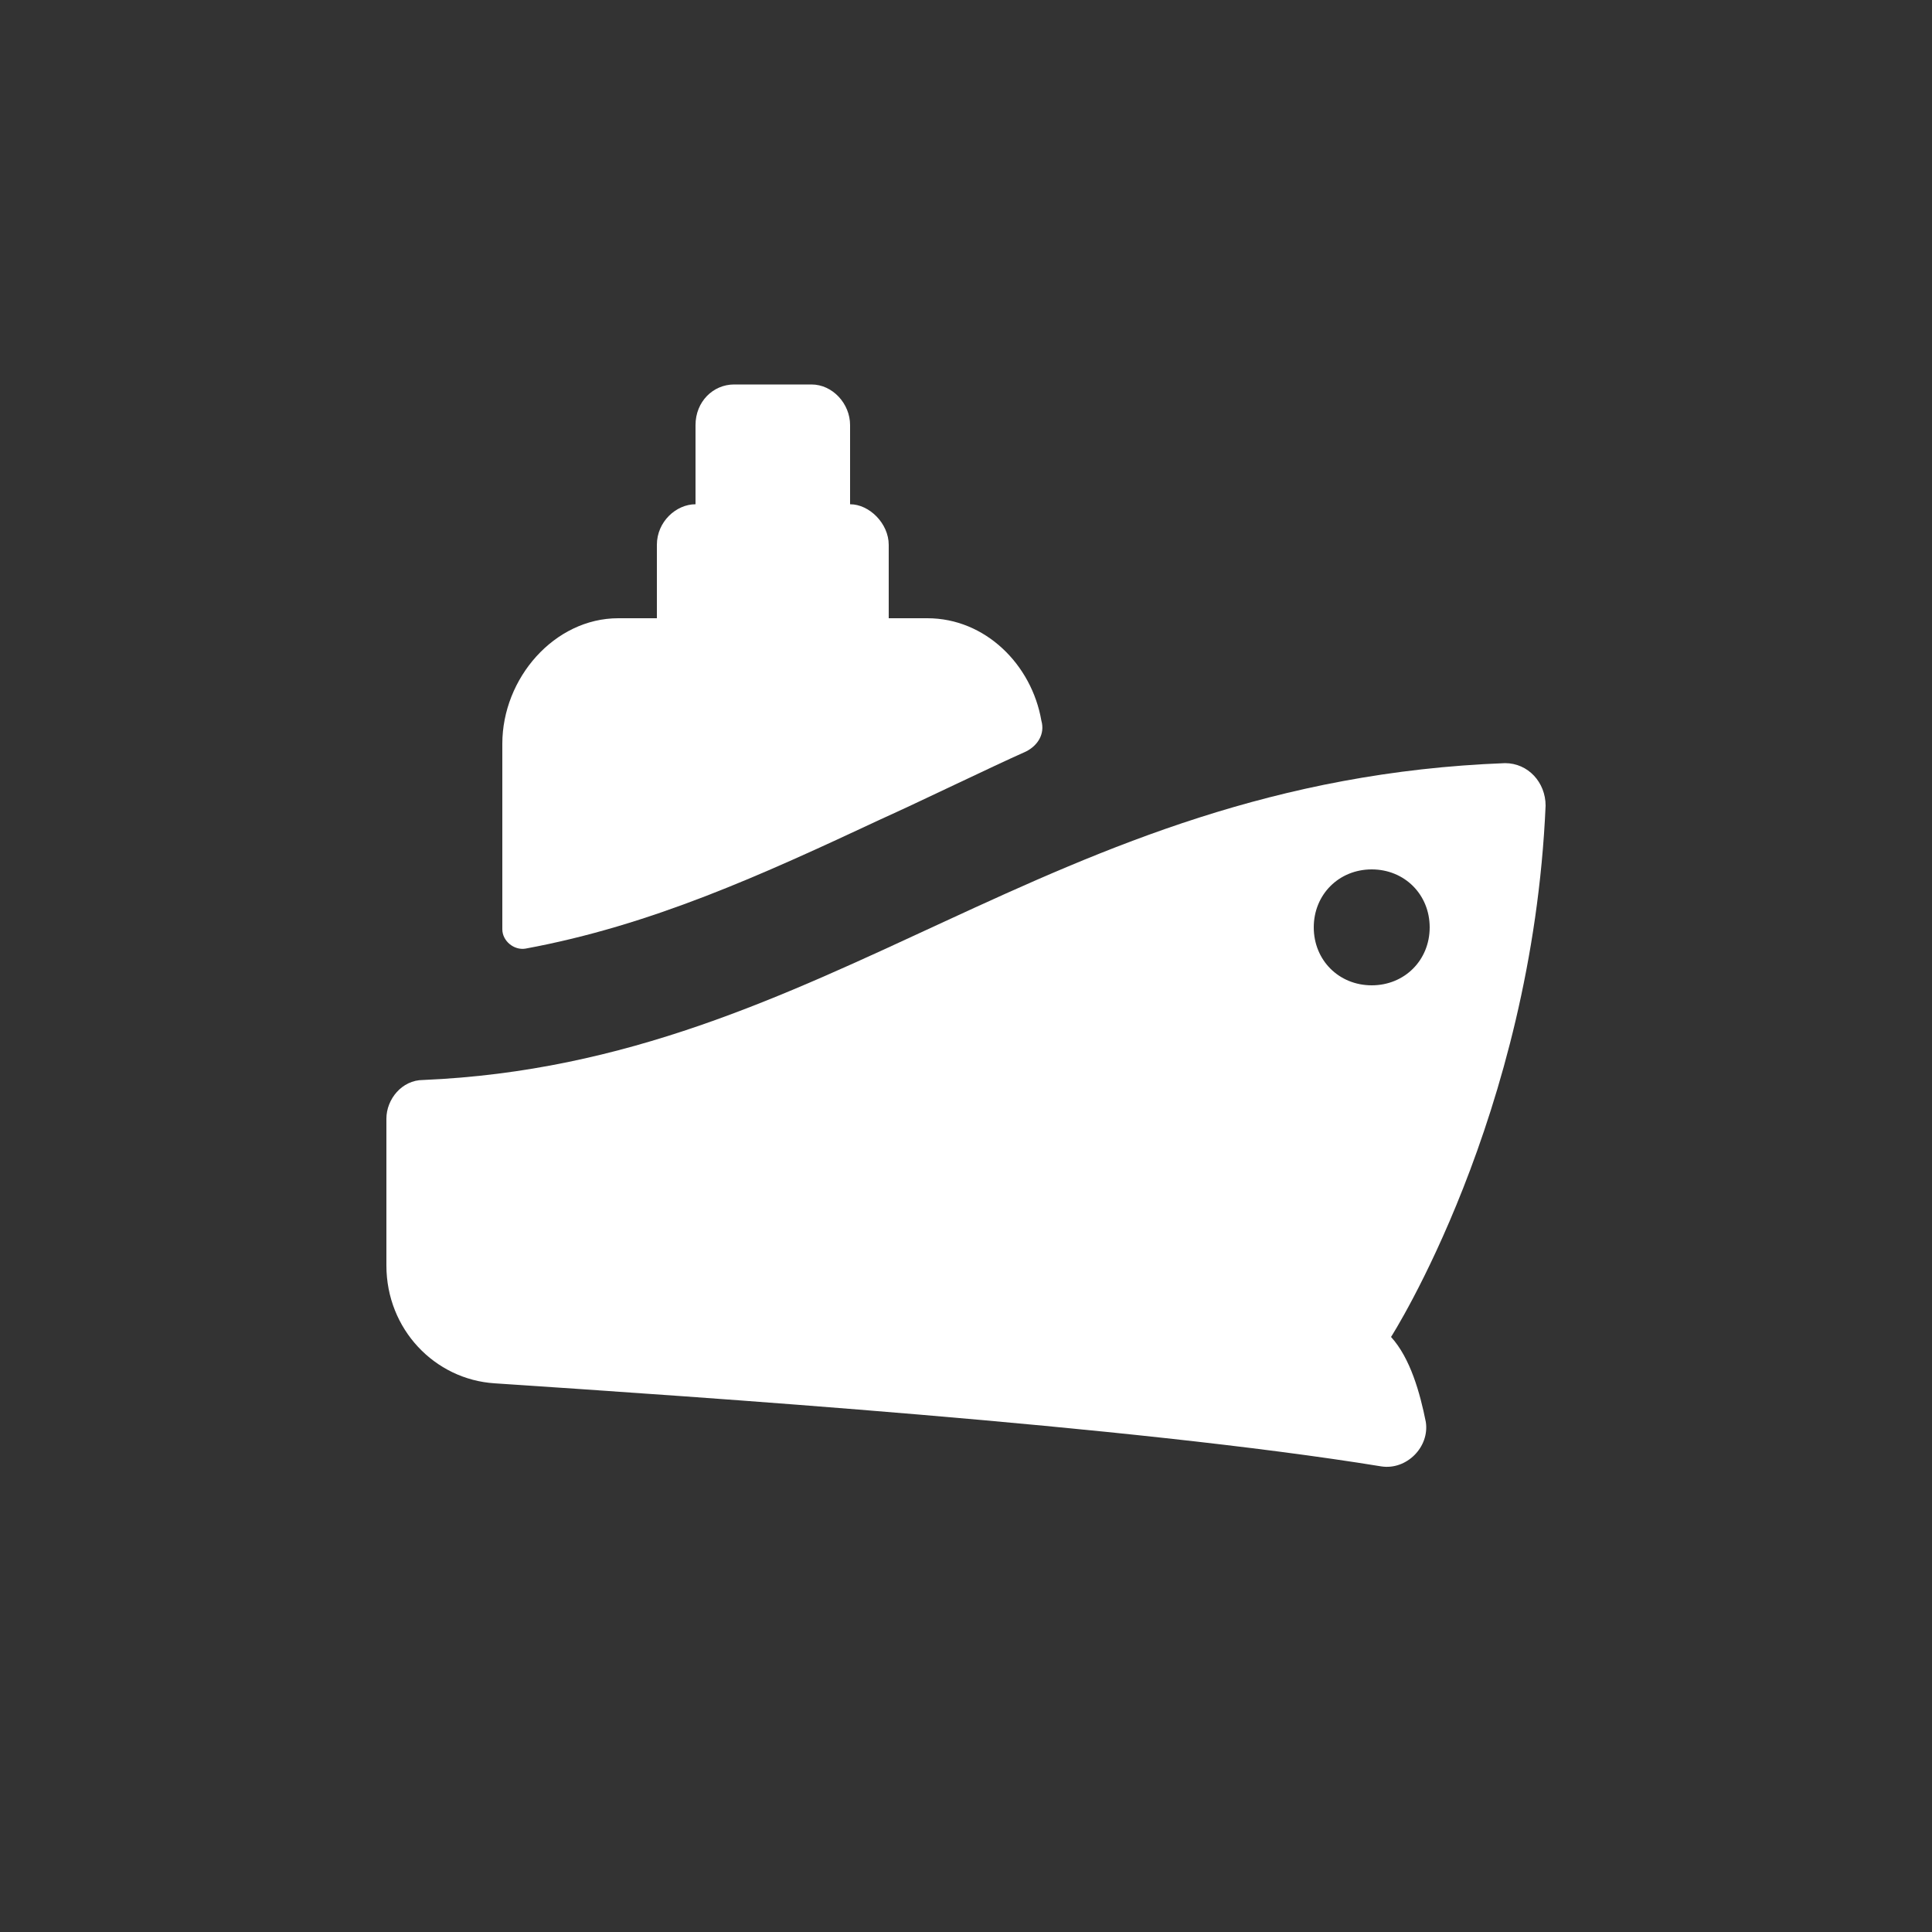
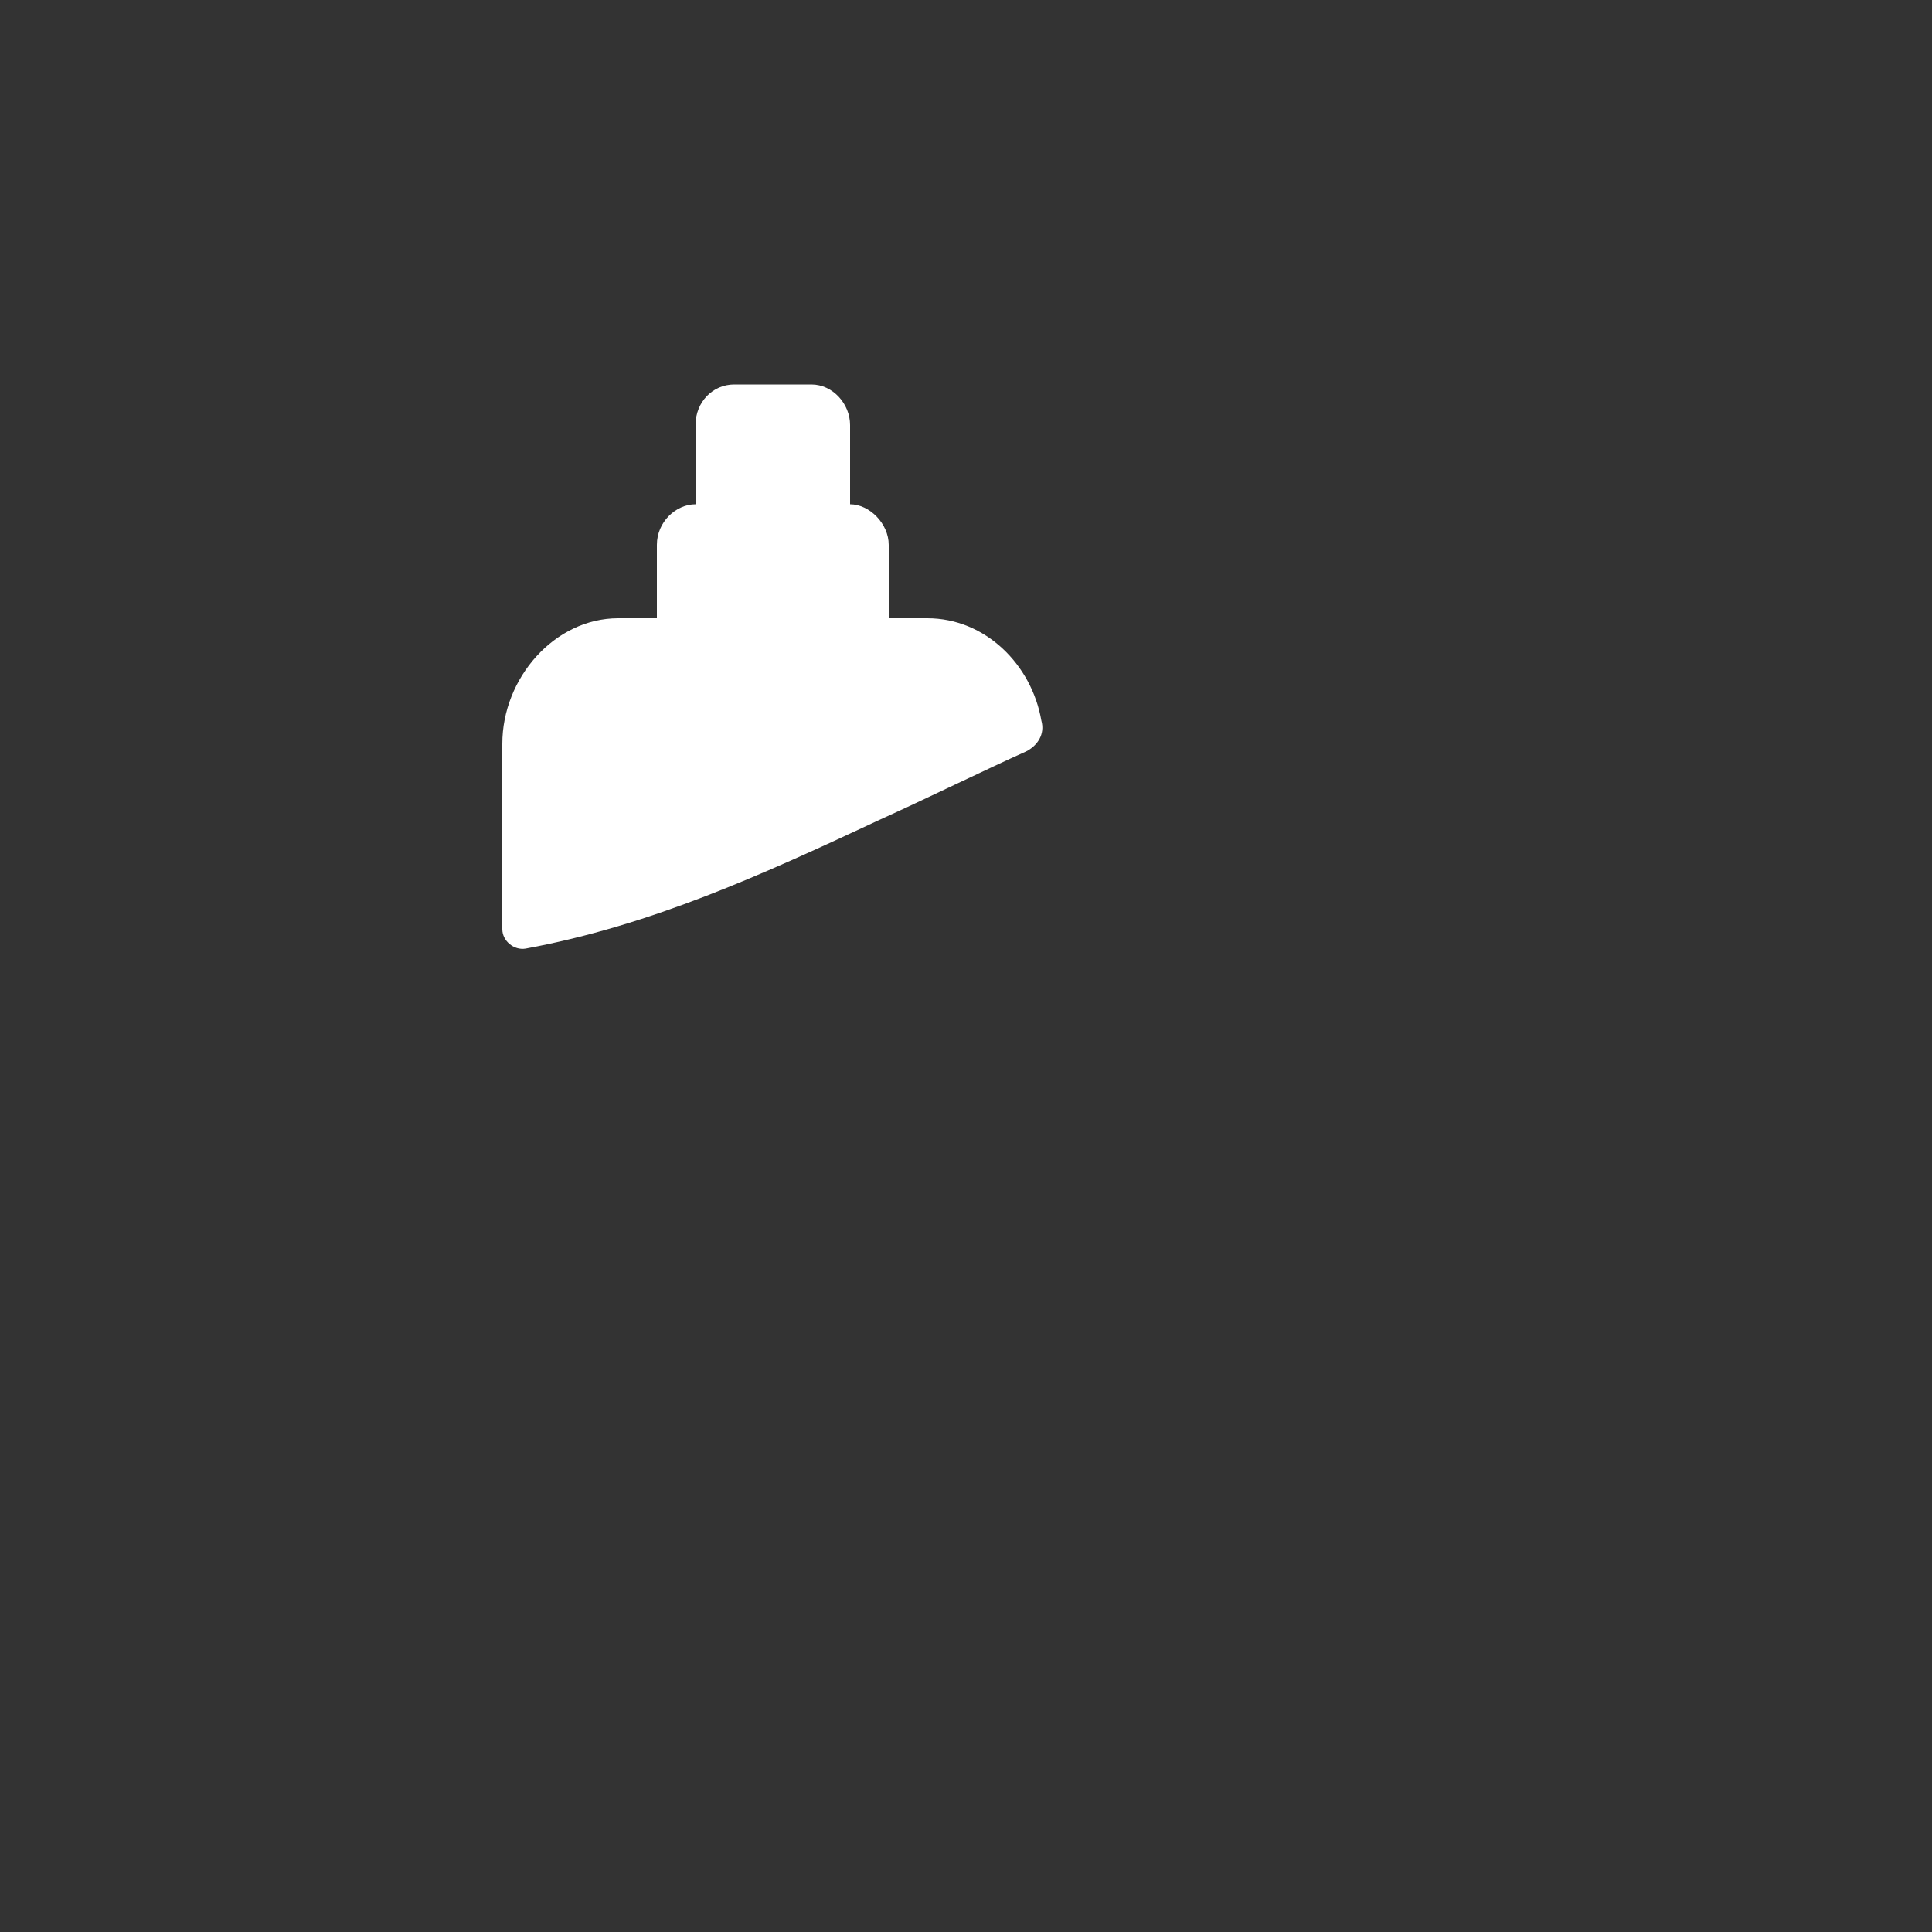
<svg xmlns="http://www.w3.org/2000/svg" version="1.1" id="Layer_1" x="0px" y="0px" width="100px" height="100px" viewBox="0 0 100 100" enable-background="new 0 0 100 100" xml:space="preserve">
  <rect x="0" y="0" width="100" height="100" fill="#333333" stroke="none" />
  <g>
    <path fill="#FFFFFF" d="M27.2,49.1c6.5-1.2,12.2-3.8,18.4-6.7c2-0.9,5.7-2.7,7.5-3.5c0.601-0.3,1-0.9,0.801-1.6   C53.4,34.4,51,32,48,32h-2v-3.8c0-1.1-1-2.1-2-2.1V22c0-1.1-0.9-2.1-2-2.1h-4c-1.1,0-2,0.9-2,2.1v4.1c-1,0-2,0.9-2,2.1V32h-2   c-3.3,0-6,3.1-6,6.5v9.6C26,48.7,26.6,49.2,27.2,49.1z" />
-     <path fill="#FFFFFF" d="M72,69.2c0,0,7.3-11.4,8-27.5c0-1.2-0.9-2.2-2.1-2.2C54.1,40.4,43,55,21.9,55.9c-1.1,0-1.9,1-1.9,2v7.6   c0,3.3,2.5,5.9,5.6,6.1c10.5,0.7,33,2.2,45.9,4.301c1.3,0.199,2.5-1,2.3-2.301C73.5,72.1,73,70.3,72,69.2z M71,51c-1.7,0-3-1.3-3-3   s1.3-3,3-3s3,1.3,3,3S72.7,51,71,51z" />
  </g>
</svg>